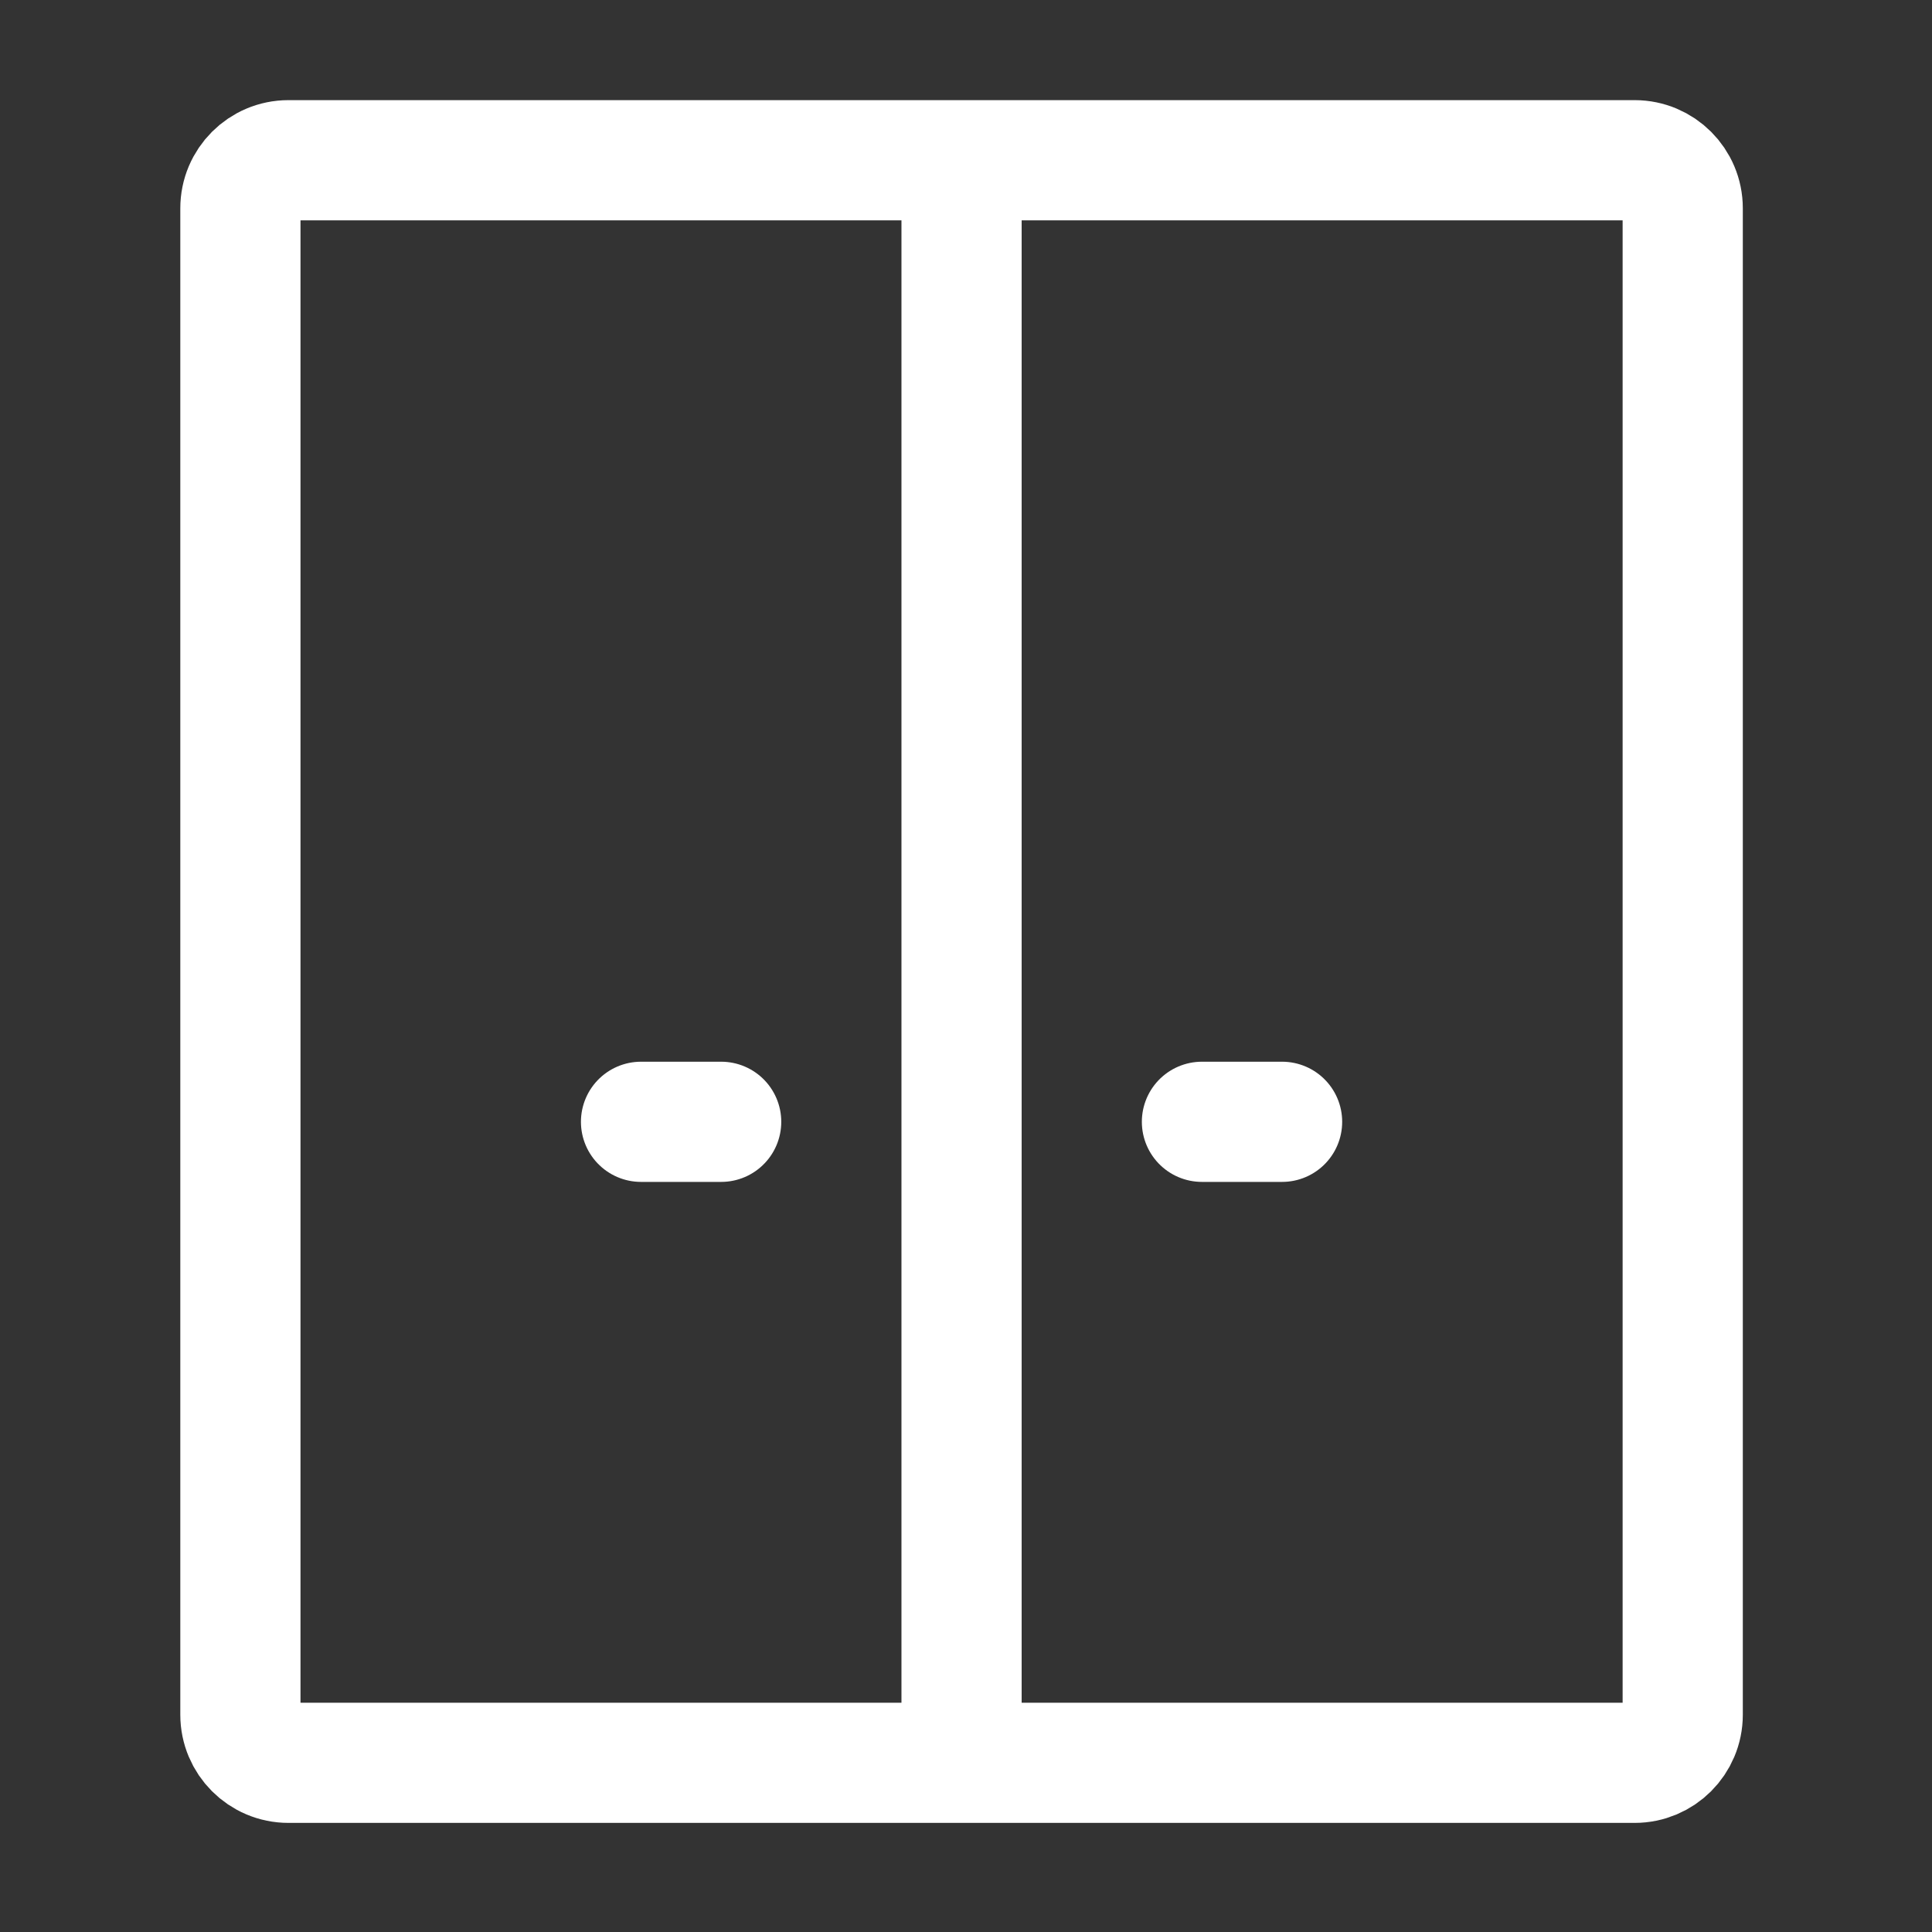
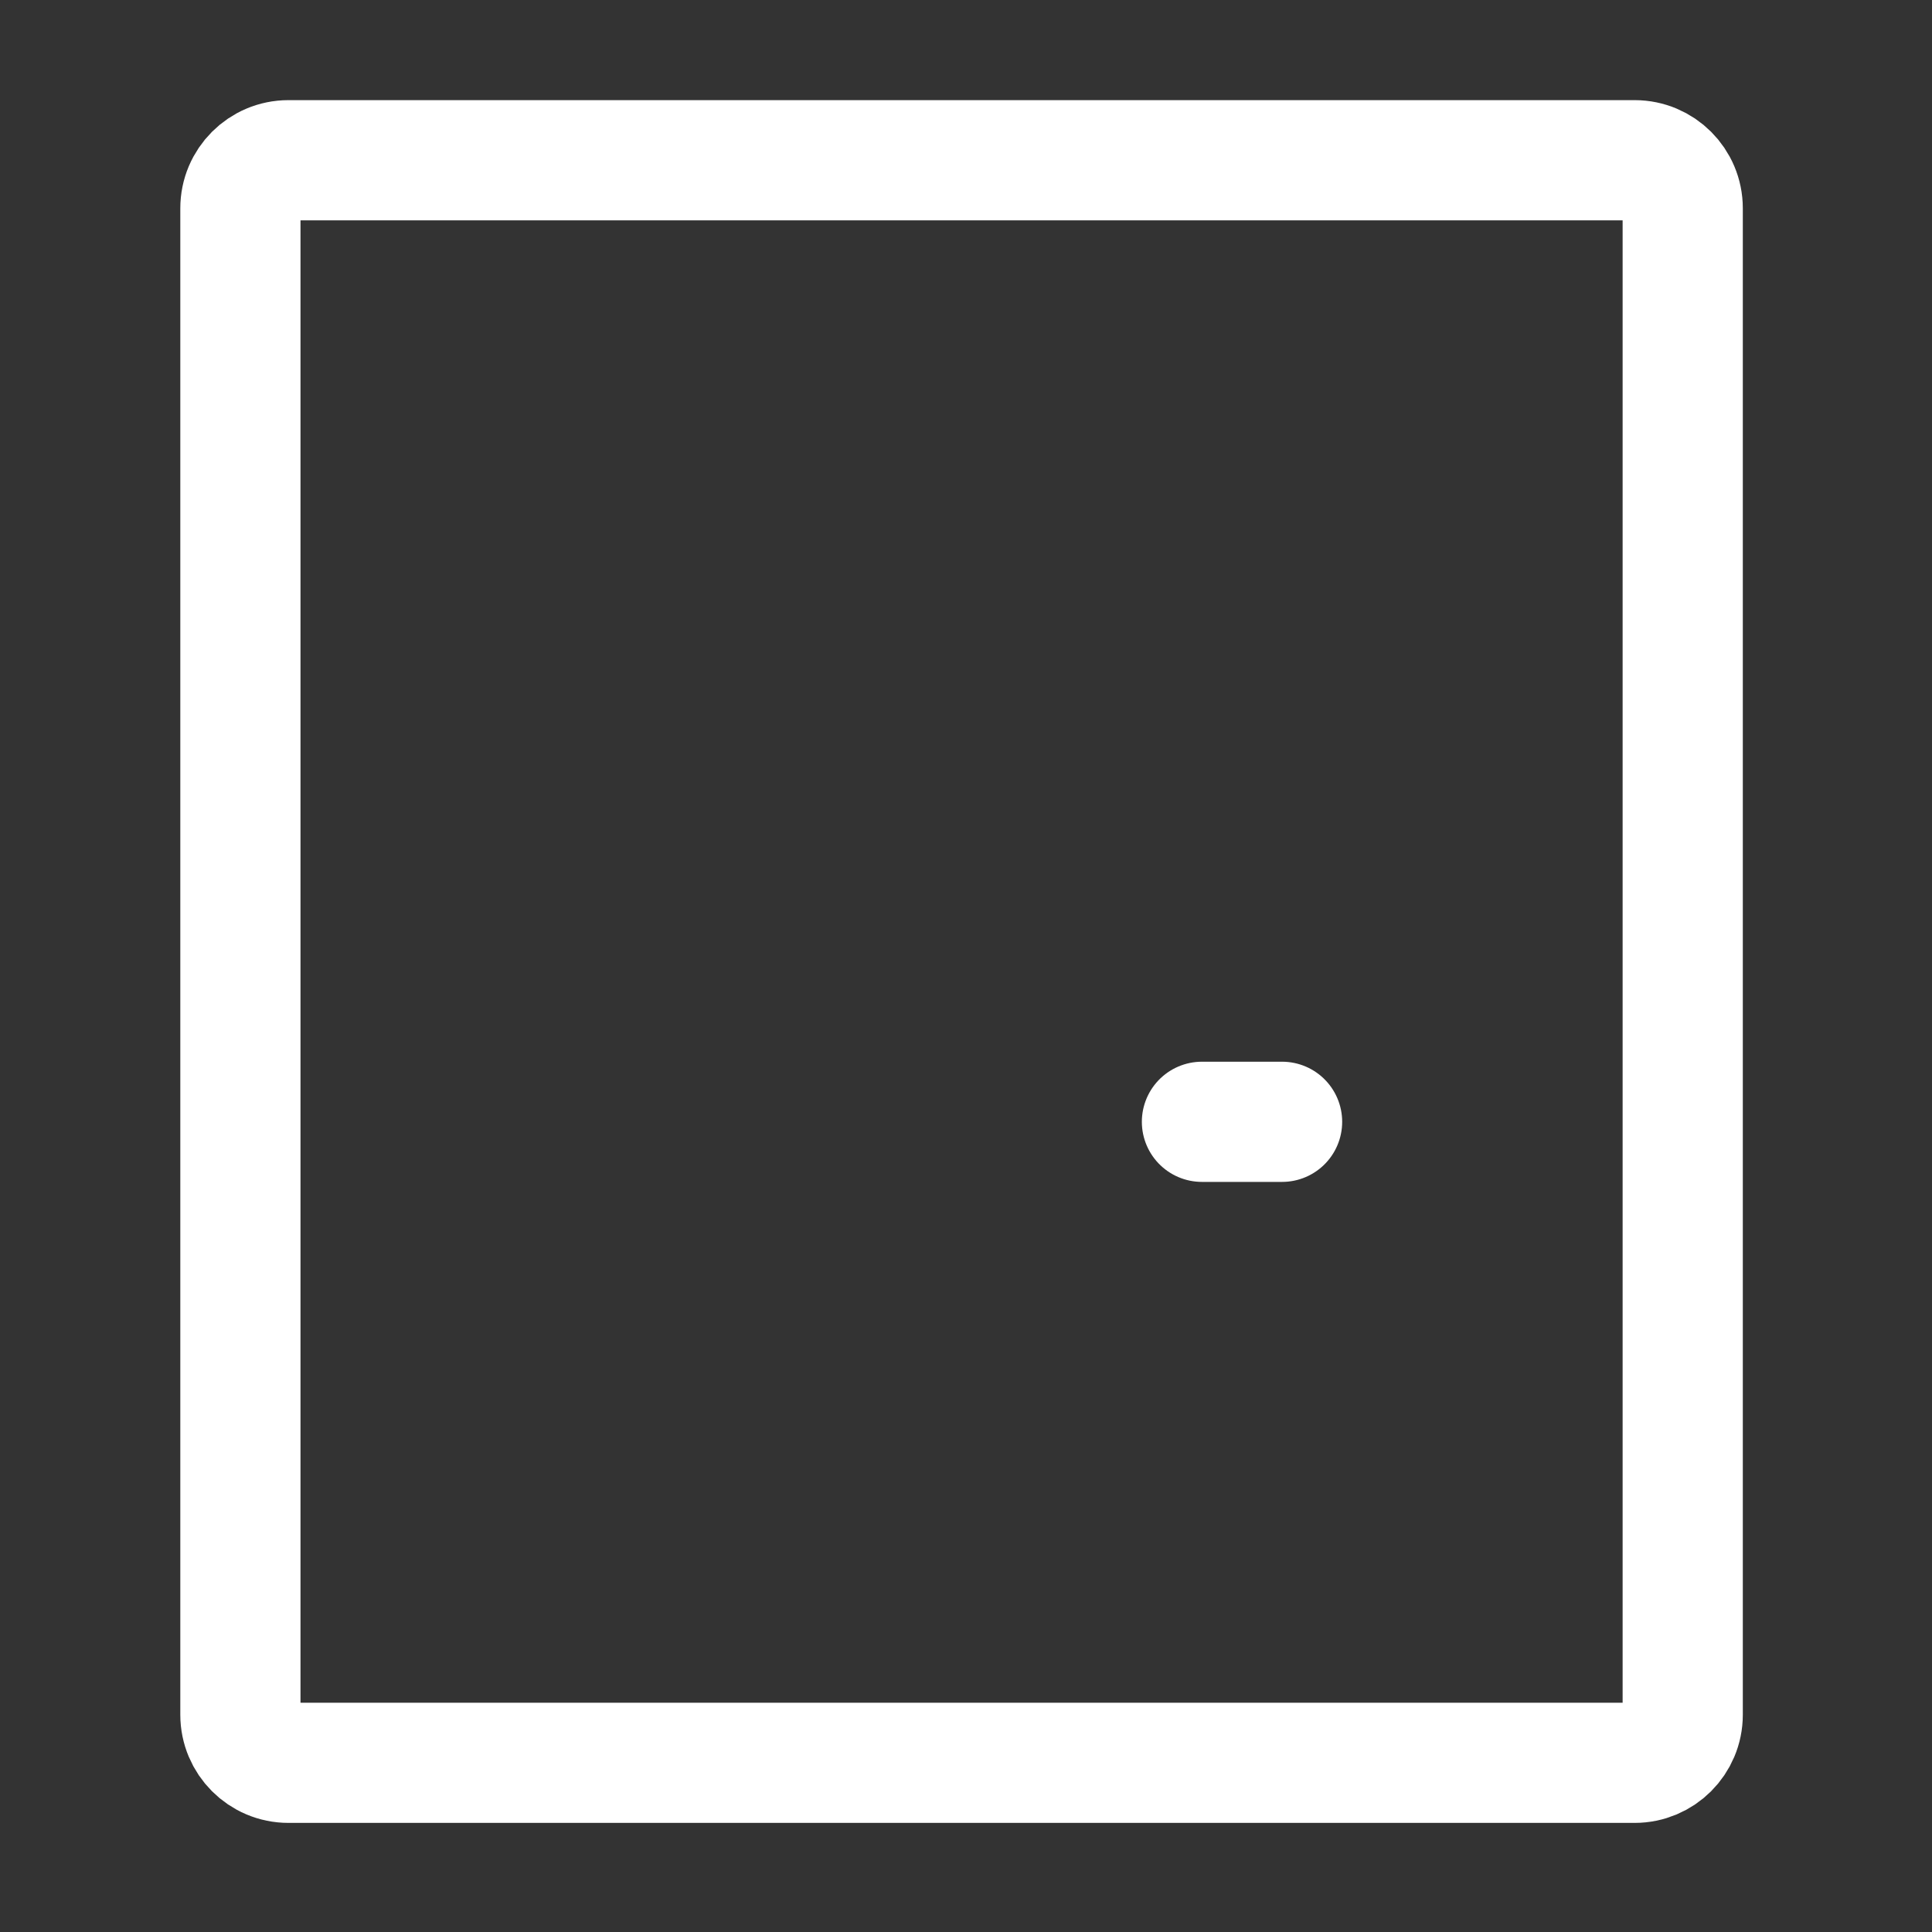
<svg xmlns="http://www.w3.org/2000/svg" width="186" height="186" viewBox="0 0 186 186" fill="none">
  <rect x="0" y="0" width="186" height="186" fill="#333333" stroke="none" />
-   <path d="M69.429 108H61.714" stroke="white" stroke-width="11.571" stroke-linecap="round" stroke-linejoin="round" />
  <path d="M123.43 108H115.715" stroke="white" stroke-width="11.571" stroke-linecap="round" stroke-linejoin="round" />
-   <path d="M92.572 15.426H157.372C159.929 15.426 162.001 17.498 162.001 20.054V165.083C162.001 167.639 159.929 169.711 157.372 169.711H92.572M92.572 15.426H27.772C25.216 15.426 23.144 17.498 23.144 20.054V165.083C23.144 167.639 25.216 169.711 27.772 169.711H92.572M92.572 15.426V169.711" stroke="white" stroke-width="11.571" />
+   <path d="M92.572 15.426H157.372C159.929 15.426 162.001 17.498 162.001 20.054V165.083C162.001 167.639 159.929 169.711 157.372 169.711H92.572M92.572 15.426H27.772C25.216 15.426 23.144 17.498 23.144 20.054V165.083C23.144 167.639 25.216 169.711 27.772 169.711H92.572V169.711" stroke="white" stroke-width="11.571" />
</svg>